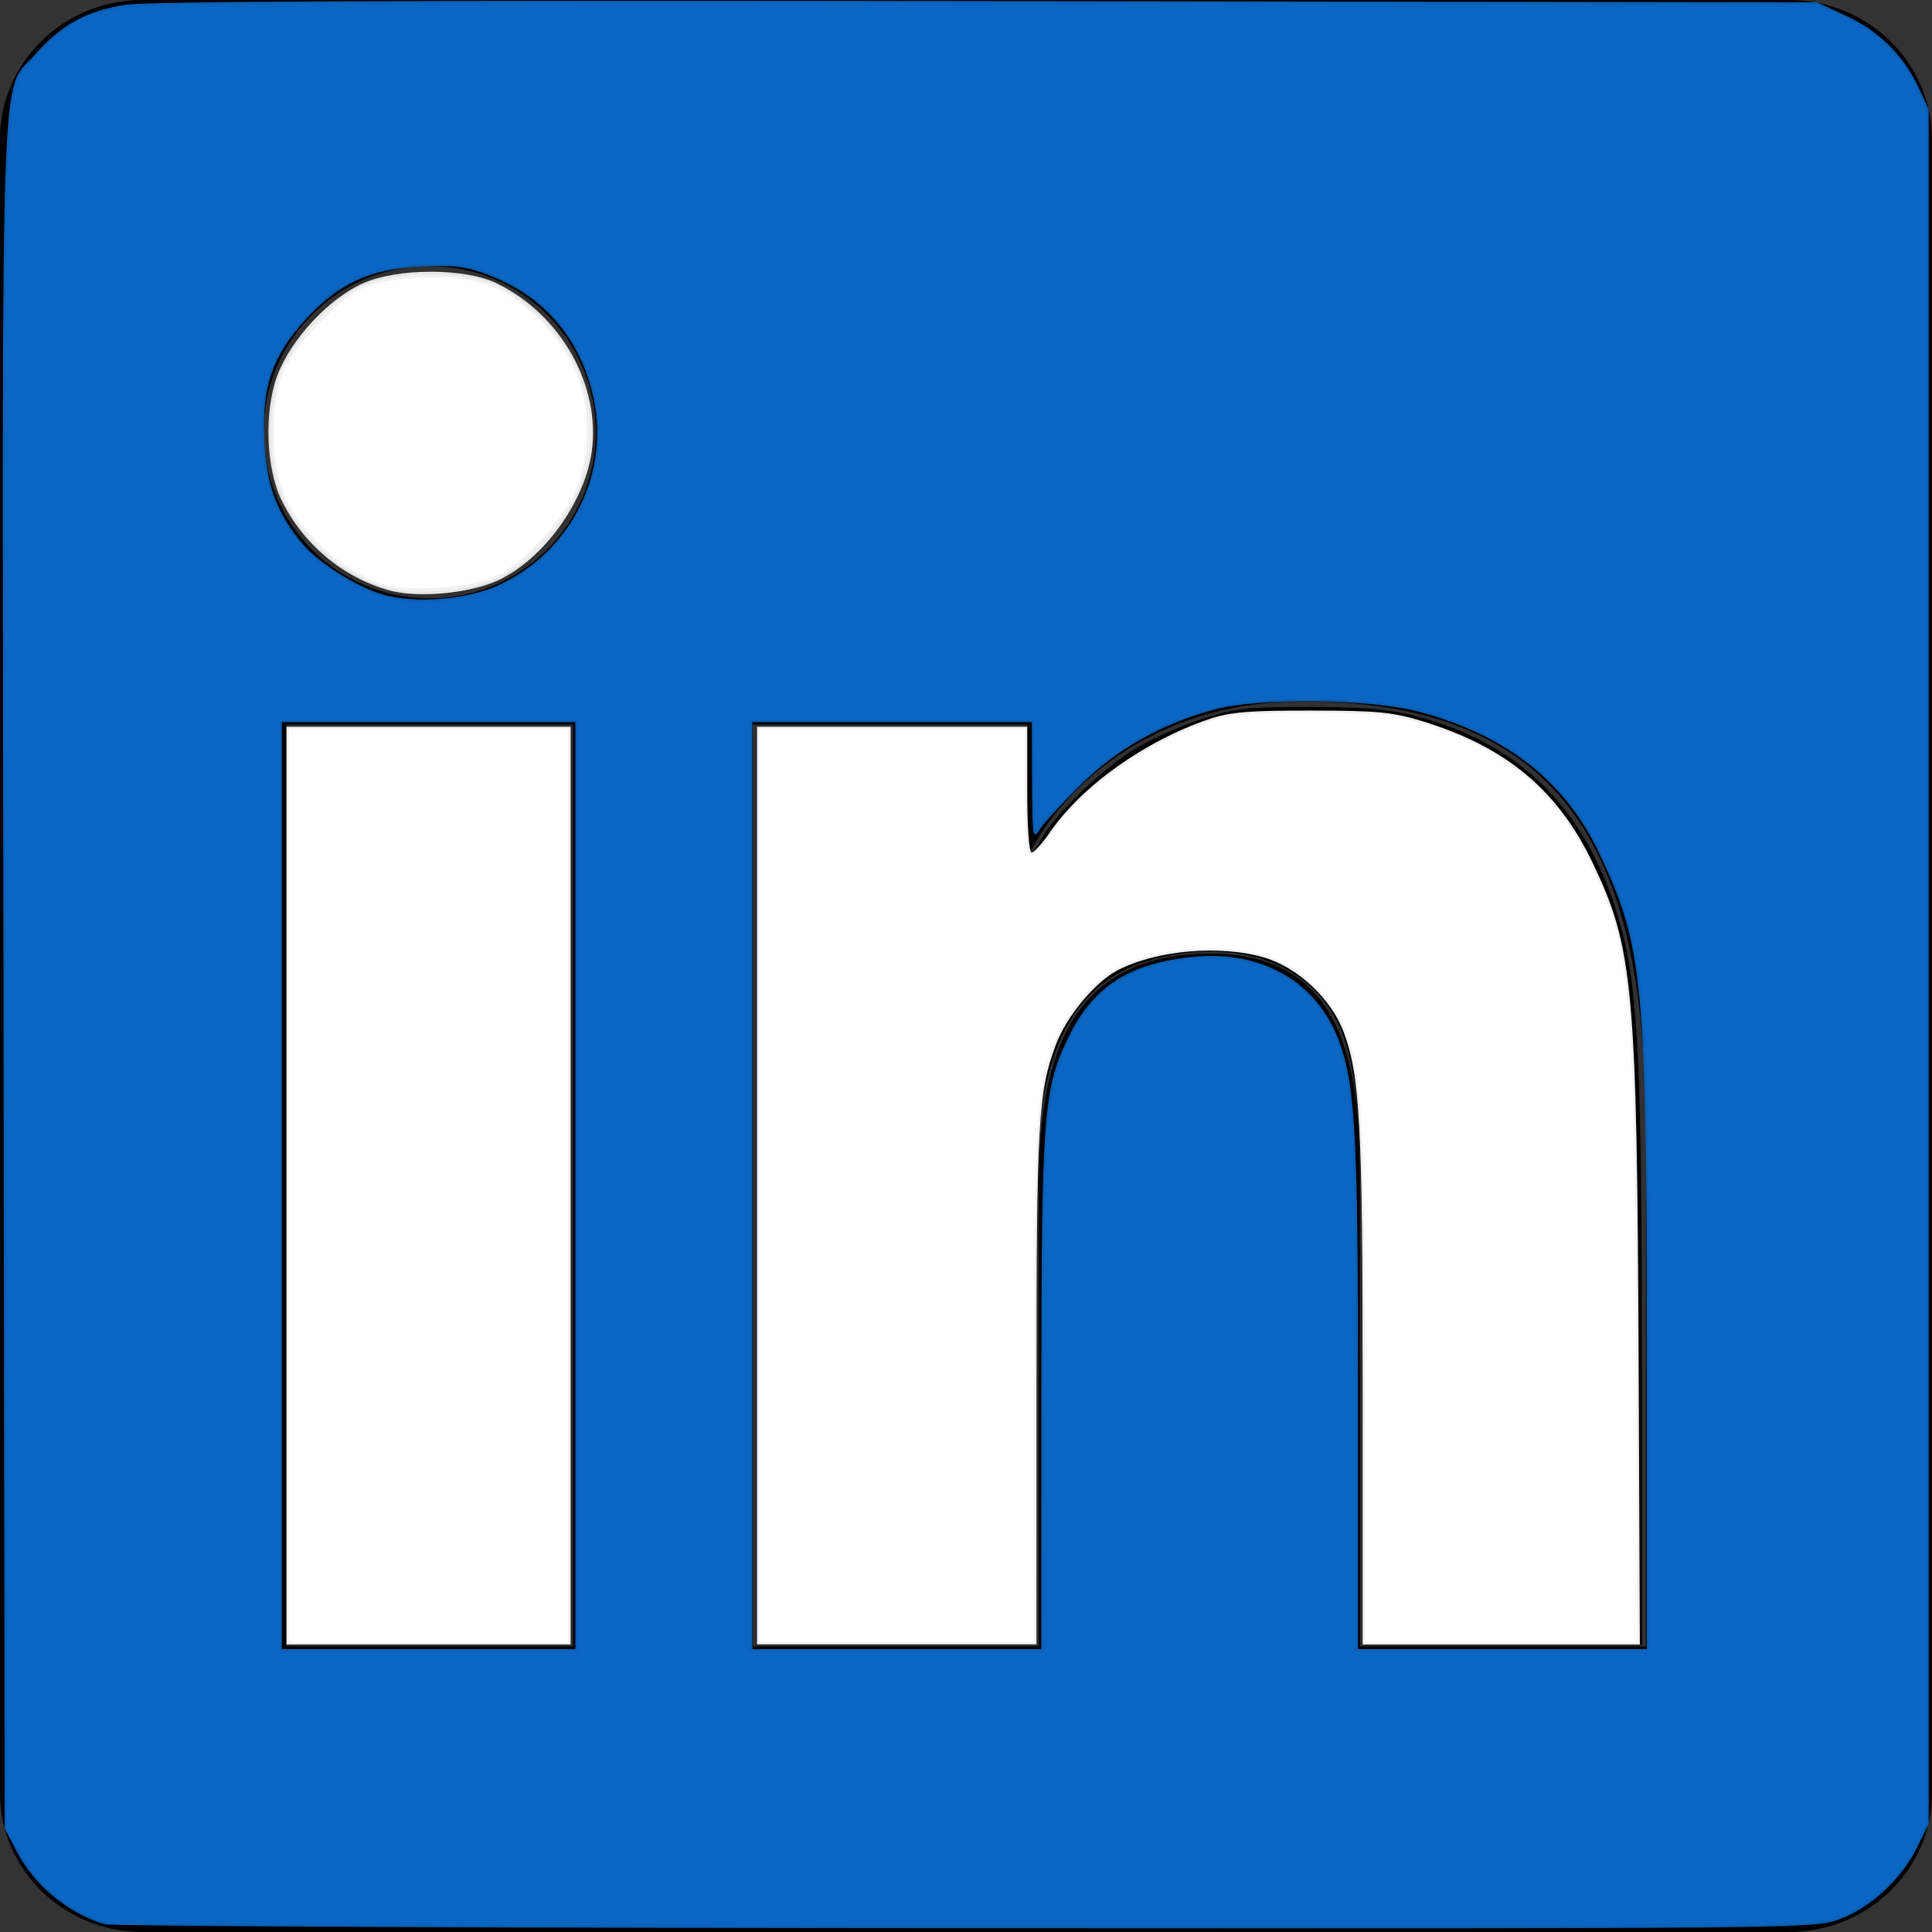
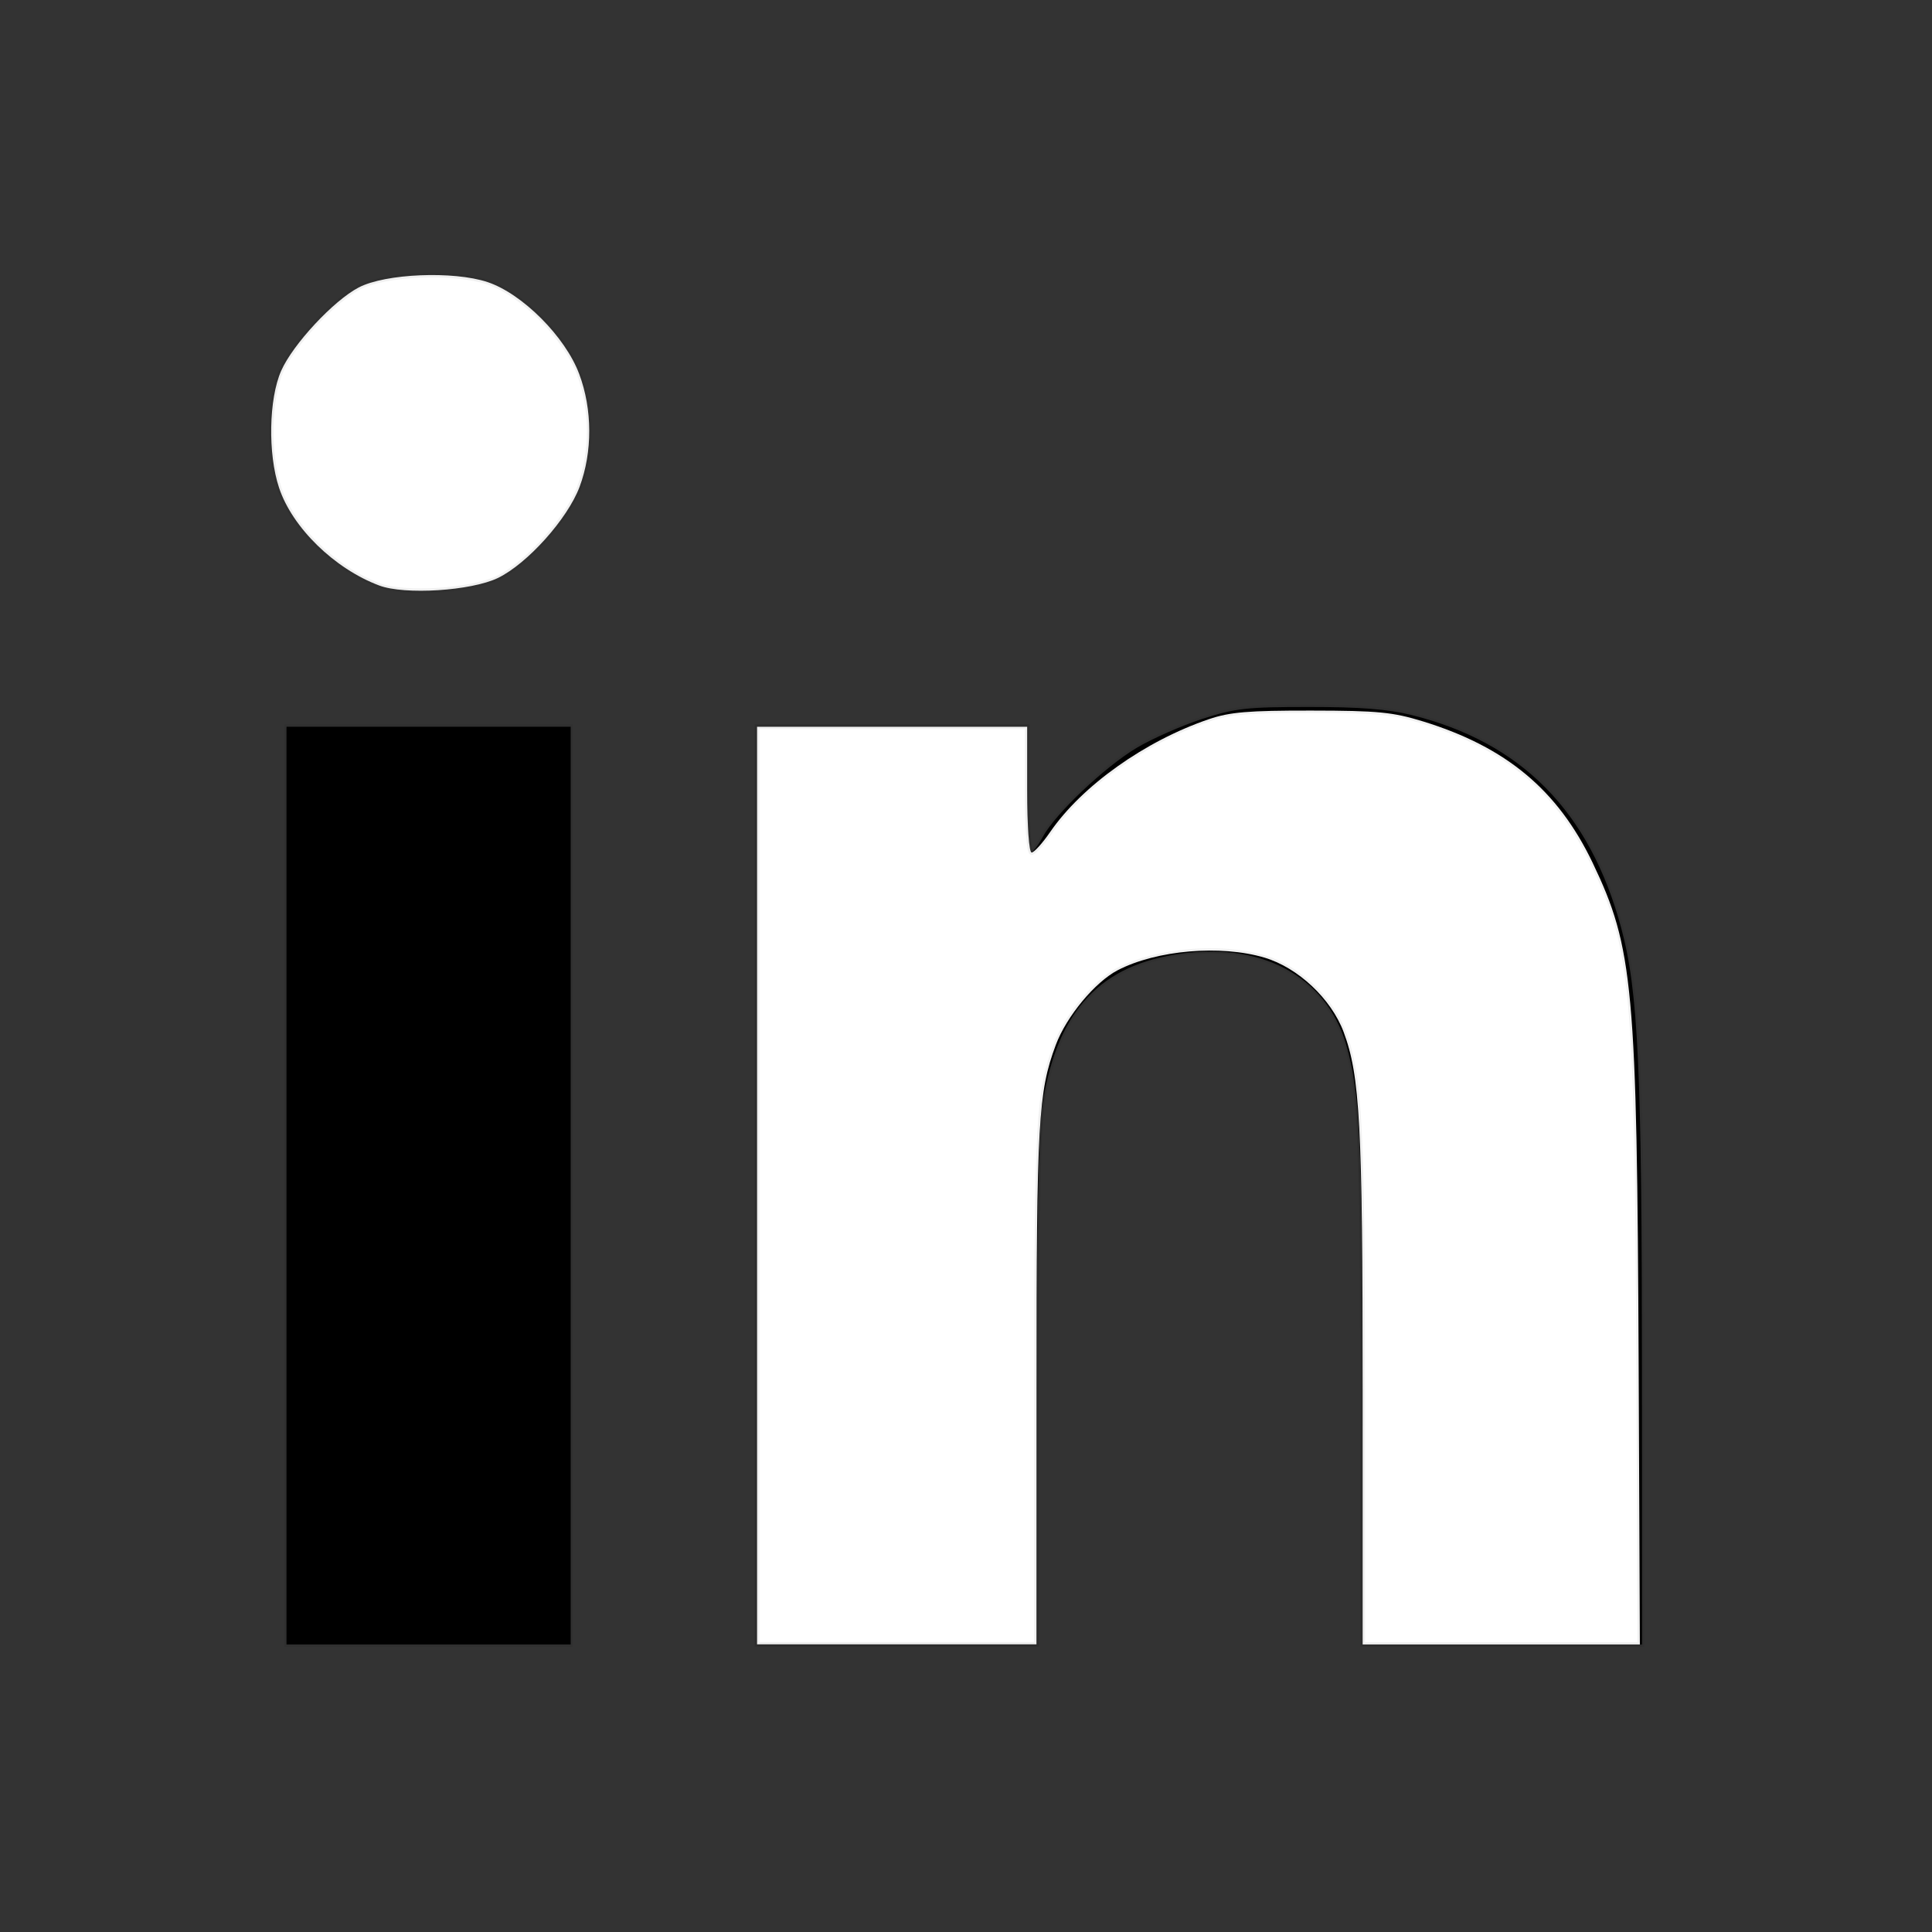
<svg xmlns="http://www.w3.org/2000/svg" xmlns:ns1="http://sodipodi.sourceforge.net/DTD/sodipodi-0.dtd" xmlns:ns2="http://www.inkscape.org/namespaces/inkscape" className="w-8 h-8 fill-current" viewBox="0 0 24 24" version="1.1" id="svg1" ns1:docname="linkedin.svg" ns2:version="1.3 (0e150ed6c4, 2023-07-21)">
  <rect x="0" y="0" width="24" height="24" fill="#333333" stroke="none" />
  <defs id="defs1" />
  <ns1:namedview id="namedview1" pagecolor="#ffffff" bordercolor="#000000" borderopacity="0.25" ns2:showpageshadow="2" ns2:pageopacity="0.0" ns2:pagecheckerboard="0" ns2:deskcolor="#d1d1d1" ns2:zoom="17.279922" ns2:cx="-4.0220089" ns2:cy="22.395934" ns2:window-width="2160" ns2:window-height="1212" ns2:window-x="134" ns2:window-y="1166" ns2:window-maximized="0" ns2:current-layer="svg1" />
-   <path d="M20.447 20.452h-3.554v-5.569c0-1.328-.027-3.037-1.852-3.037-1.853 0-2.136 1.445-2.136 2.939v5.667H9.351V9h3.414v1.561h.046c.477-.9 1.637-1.85 3.37-1.85 3.601 0 4.267 2.37 4.267 5.455v6.286zM5.337 7.433c-1.144 0-2.063-.926-2.063-2.065 0-1.138.92-2.063 2.063-2.063 1.14 0 2.064.925 2.064 2.063 0 1.139-.925 2.065-2.064 2.065zm1.782 13.019H3.555V9h3.564v11.452zM22.225 0H1.771C.792 0 0 .774 0 1.729v20.542C0 23.227.792 24 1.771 24h20.451C23.2 24 24 23.227 24 22.271V1.729C24 .774 23.2 0 22.222 0h.003z" id="path1" />
-   <path style="fill:#0a66c2;fill-opacity:1;stroke:#000000;stroke-width:0.058;stroke-linecap:round;stroke-opacity:0.056;paint-order:stroke fill markers" d="M 1.302,23.904 C 0.846,23.766 0.434,23.426 0.213,23.009 L 0.058,22.714 0.043,12.126 C 0.026,0.303 -0.004,1.177 0.439,0.674 0.761,0.307 1.08,0.133 1.563,0.059 1.843,0.016 5.135,0.002 12.269,0.013 l 10.301,0.016 0.362,0.167 c 0.408,0.188 0.718,0.496 0.903,0.896 l 0.124,0.268 V 12.008 22.656 L 23.817,22.945 c -0.195,0.396 -0.575,0.75 -0.961,0.894 -0.318,0.119 -0.35,0.119 -10.864,0.114 -5.8,-0.003 -10.61,-0.025 -10.69,-0.049 z M 7.147,14.728 V 8.97 H 5.324 3.501 v 5.758 5.758 H 5.324 7.147 Z m 5.789,2.59 c 0.002,-3.501 0.025,-3.801 0.345,-4.449 0.307,-0.623 0.762,-0.91 1.562,-0.984 0.837,-0.078 1.516,0.316 1.785,1.034 0.21,0.561 0.242,1.152 0.242,4.426 v 3.141 h 1.794 1.794 l -0.001,-3.718 C 20.455,12.189 20.413,11.752 19.866,10.598 19.445,9.708 18.719,9.137 17.641,8.845 17.022,8.678 15.636,8.662 15.075,8.816 14.418,8.997 13.876,9.304 13.424,9.75 13.197,9.973 12.97,10.221 12.918,10.301 c -0.089,0.138 -0.094,0.109 -0.097,-0.593 l -0.003,-0.738 H 11.082 9.346 v 5.758 5.758 h 1.794 1.794 z M 6.187,7.272 C 7.114,6.848 7.604,5.836 7.354,4.862 7.175,4.162 6.731,3.665 6.056,3.411 5.79,3.31 5.637,3.292 5.233,3.31 4.599,3.34 4.208,3.519 3.798,3.967 3.383,4.421 3.252,4.802 3.283,5.469 3.308,6.024 3.438,6.376 3.759,6.757 3.958,6.994 4.441,7.297 4.767,7.389 5.161,7.501 5.804,7.448 6.187,7.272 Z" id="path2" />
  <path style="fill:#000000;fill-opacity:1;stroke:#000000;stroke-width:0.058;stroke-linecap:round;stroke-opacity:0.056;paint-order:stroke fill markers" d="M 3.559,14.728 V 9.028 h 1.765 1.765 v 5.7 5.7 H 5.324 3.559 Z" id="path3" />
  <path style="fill:#000000;fill-opacity:1;stroke:#000000;stroke-width:0.058;stroke-linecap:round;stroke-opacity:0.056;paint-order:stroke fill markers" d="M 9.404,14.728 V 9.028 h 1.678 1.678 v 0.781 c 0,0.43 0.02,0.781 0.045,0.781 0.025,0 0.092,-0.088 0.149,-0.194 0.154,-0.286 0.767,-0.868 1.166,-1.106 0.191,-0.114 0.556,-0.275 0.81,-0.358 0.413,-0.134 0.556,-0.15 1.331,-0.15 0.63,-3.039e-4 0.979,0.027 1.273,0.1 1.366,0.338 2.214,1.198 2.604,2.641 0.214,0.791 0.258,1.74 0.259,5.563 l 0.001,3.342 H 18.663 16.927 l -0.002,-3.139 c -0.002,-3.1 -0.031,-3.72 -0.201,-4.308 -0.251,-0.864 -1.073,-1.297 -2.129,-1.123 -0.983,0.162 -1.492,0.758 -1.657,1.938 -0.038,0.274 -0.062,1.648 -0.062,3.54 v 3.092 H 11.14 9.404 Z" id="path4" />
-   <path style="fill:#ffffff;fill-opacity:1;stroke:#000000;stroke-width:0.058;stroke-linecap:round;stroke-opacity:0.056;paint-order:stroke fill markers" d="M 4.828,7.332 C 4.252,7.169 3.759,6.753 3.495,6.208 3.302,5.809 3.28,5.1 3.447,4.659 3.614,4.217 4.085,3.71 4.503,3.522 4.936,3.327 5.781,3.327 6.176,3.522 6.974,3.916 7.463,4.787 7.35,5.613 7.256,6.292 6.663,7.054 6.07,7.256 5.686,7.387 5.141,7.42 4.828,7.332 Z" id="path5" />
  <path style="fill:#ffffff;fill-opacity:1;stroke:#000000;stroke-width:0.058;stroke-linecap:round;stroke-opacity:0.056;paint-order:stroke fill markers" d="M 4.71,7.273 C 4.155,7.065 3.631,6.554 3.467,6.06 3.326,5.639 3.339,4.954 3.493,4.606 3.638,4.277 4.145,3.733 4.456,3.571 4.788,3.398 5.631,3.363 6.056,3.504 6.487,3.647 7.023,4.183 7.195,4.646 7.36,5.085 7.361,5.616 7.2,6.047 7.051,6.445 6.552,7.002 6.185,7.18 5.853,7.34 5.027,7.393 4.71,7.273 Z" id="path6" />
-   <path style="fill:#ffffff;fill-opacity:1;stroke:#000000;stroke-width:0.058;stroke-linecap:round;stroke-opacity:0.056;paint-order:stroke fill markers" d="M 3.559,14.728 V 9.028 h 1.765 1.765 v 5.7 5.7 H 5.324 3.559 Z" id="path7" />
  <path style="fill:#ffffff;fill-opacity:1;stroke:#000000;stroke-width:0.058;stroke-linecap:round;stroke-opacity:0.056;paint-order:stroke fill markers" d="M 9.404,14.728 V 9.028 h 1.678 1.678 v 0.781 c 0,0.456 0.023,0.781 0.055,0.781 0.03,0 0.134,-0.114 0.23,-0.254 0.396,-0.576 1.179,-1.132 1.972,-1.402 0.262,-0.089 0.489,-0.108 1.273,-0.107 0.831,0.001 1.011,0.019 1.389,0.135 1.031,0.318 1.671,0.851 2.104,1.753 0.508,1.061 0.552,1.542 0.573,6.255 l 0.015,3.458 -1.722,-1.5e-5 -1.722,-1.6e-5 v -3.17 c 0,-3.281 -0.033,-3.895 -0.236,-4.438 -0.154,-0.412 -0.567,-0.8 -0.983,-0.924 -0.546,-0.162 -1.339,-0.094 -1.823,0.156 -0.281,0.146 -0.637,0.574 -0.769,0.927 -0.219,0.586 -0.24,0.956 -0.24,4.251 l -4.37e-4,3.197 H 11.14 9.404 Z" id="path8" />
</svg>